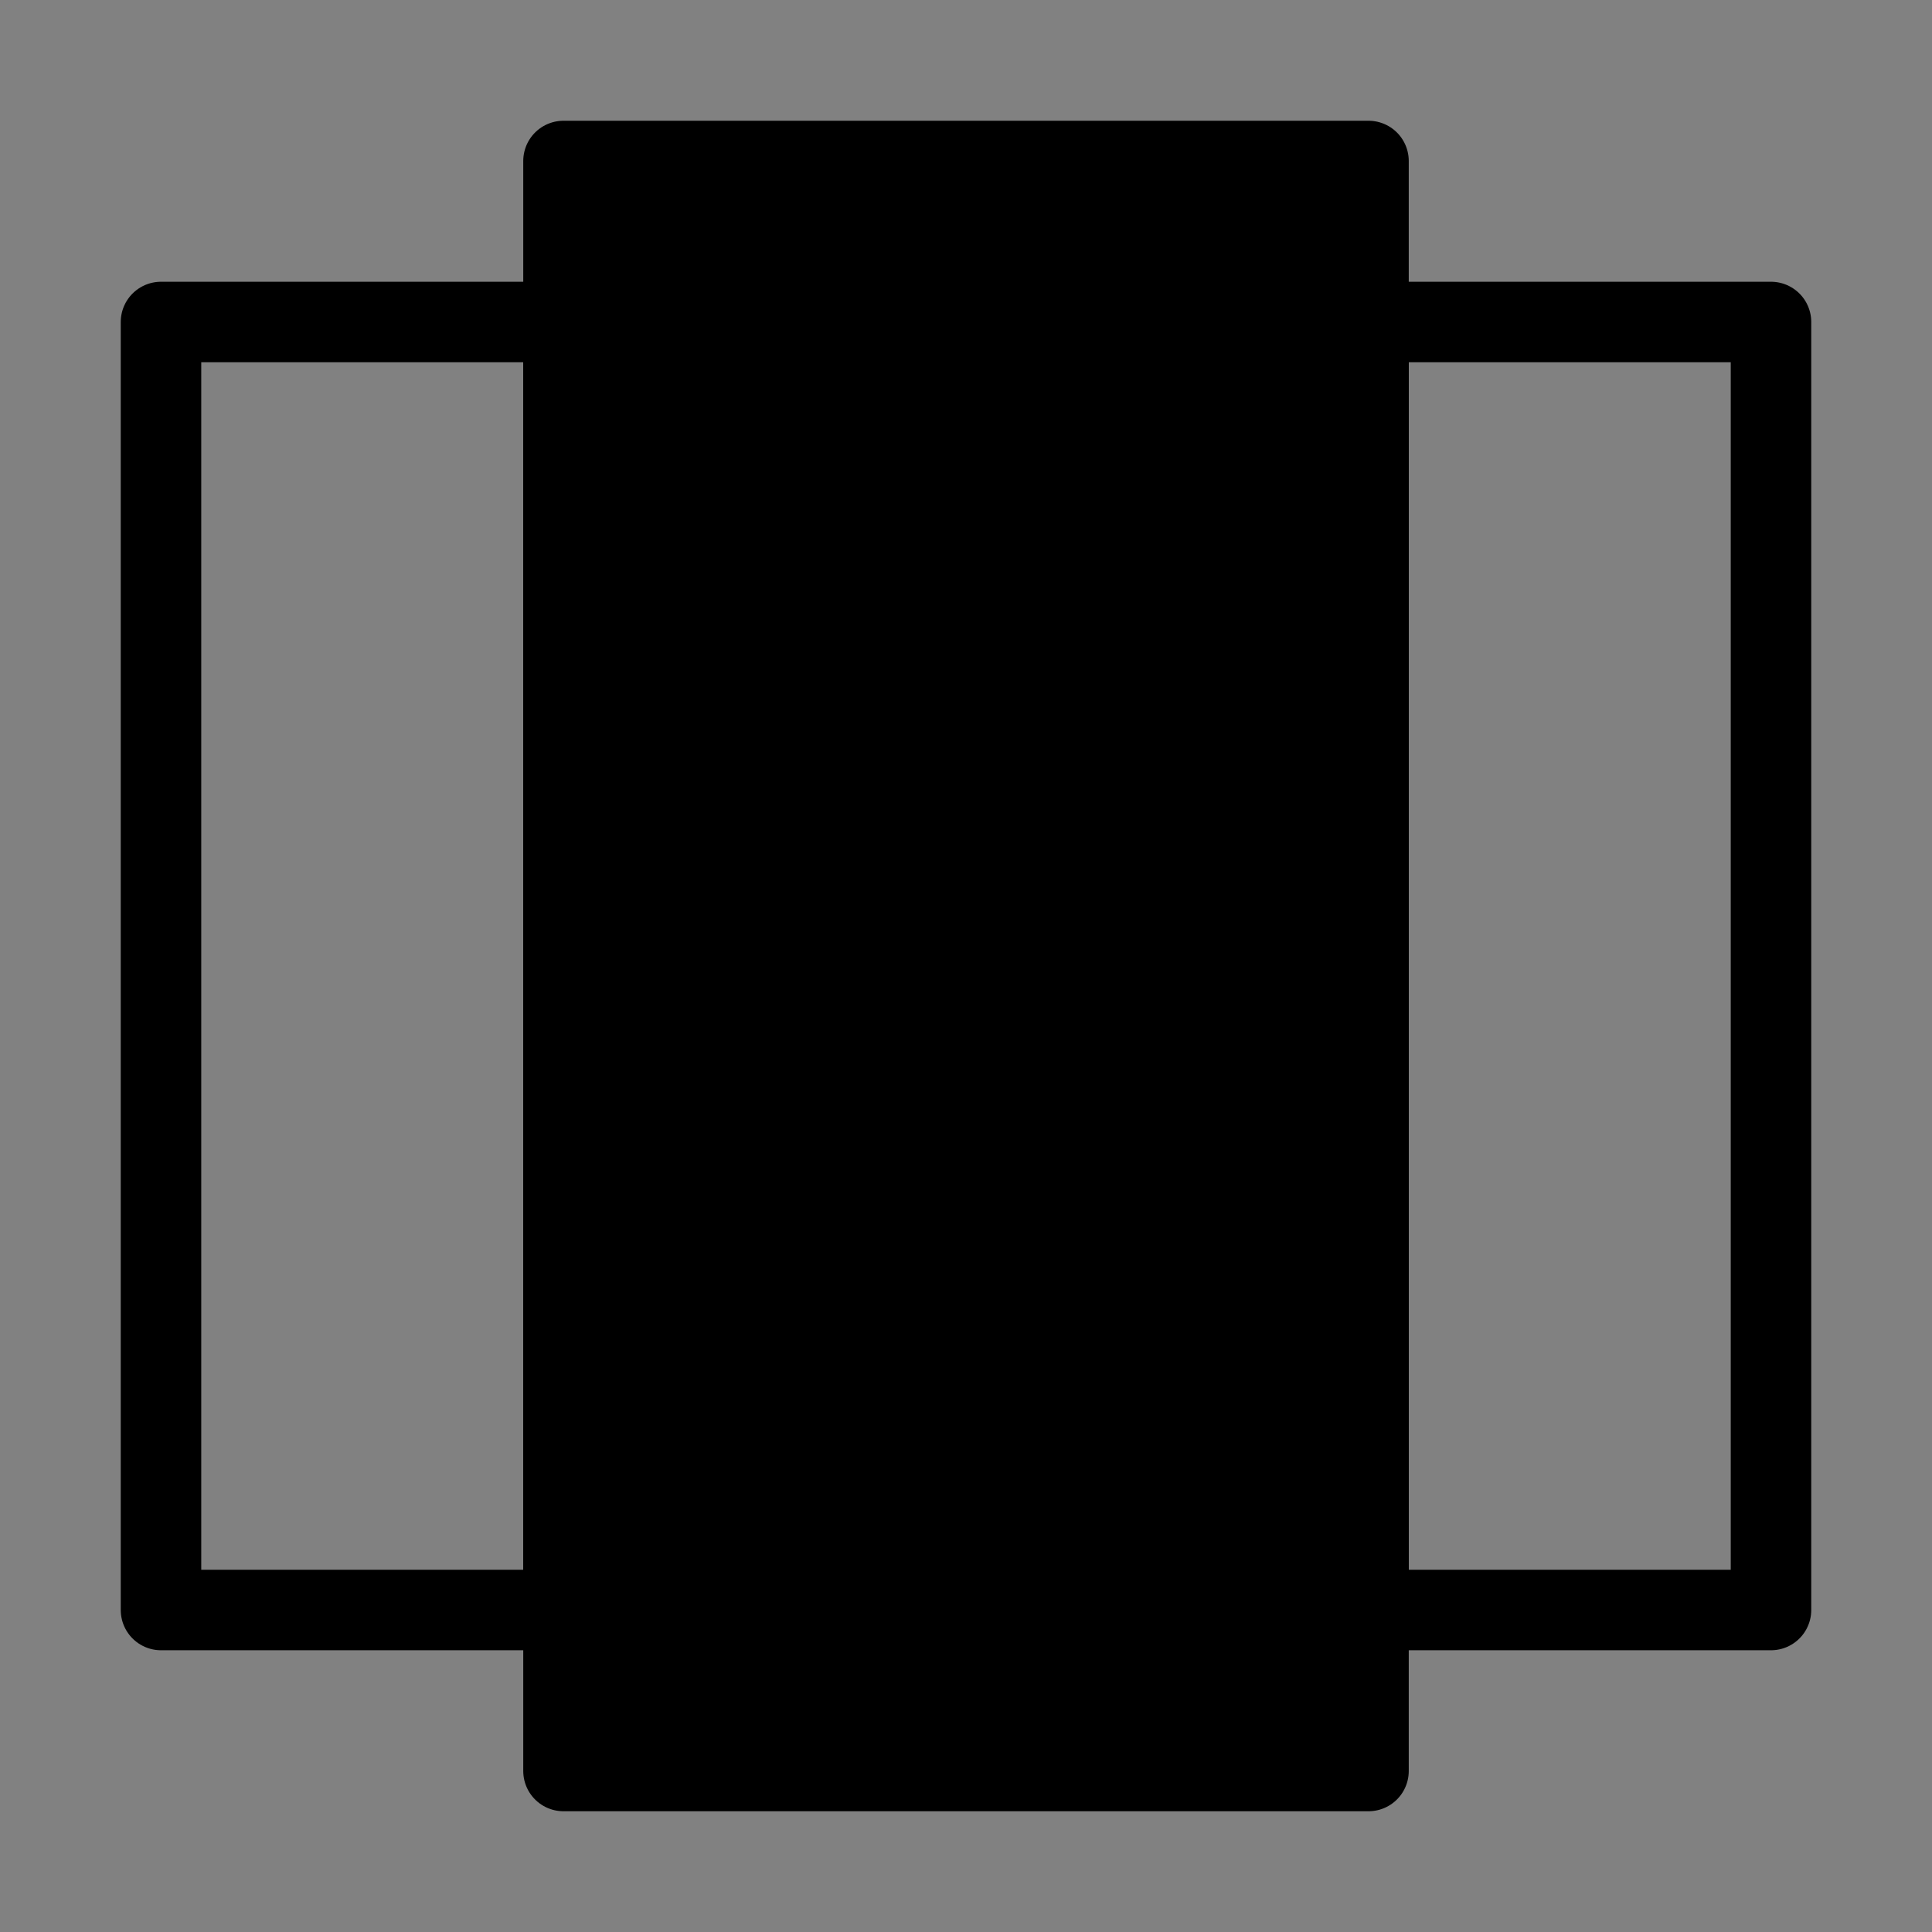
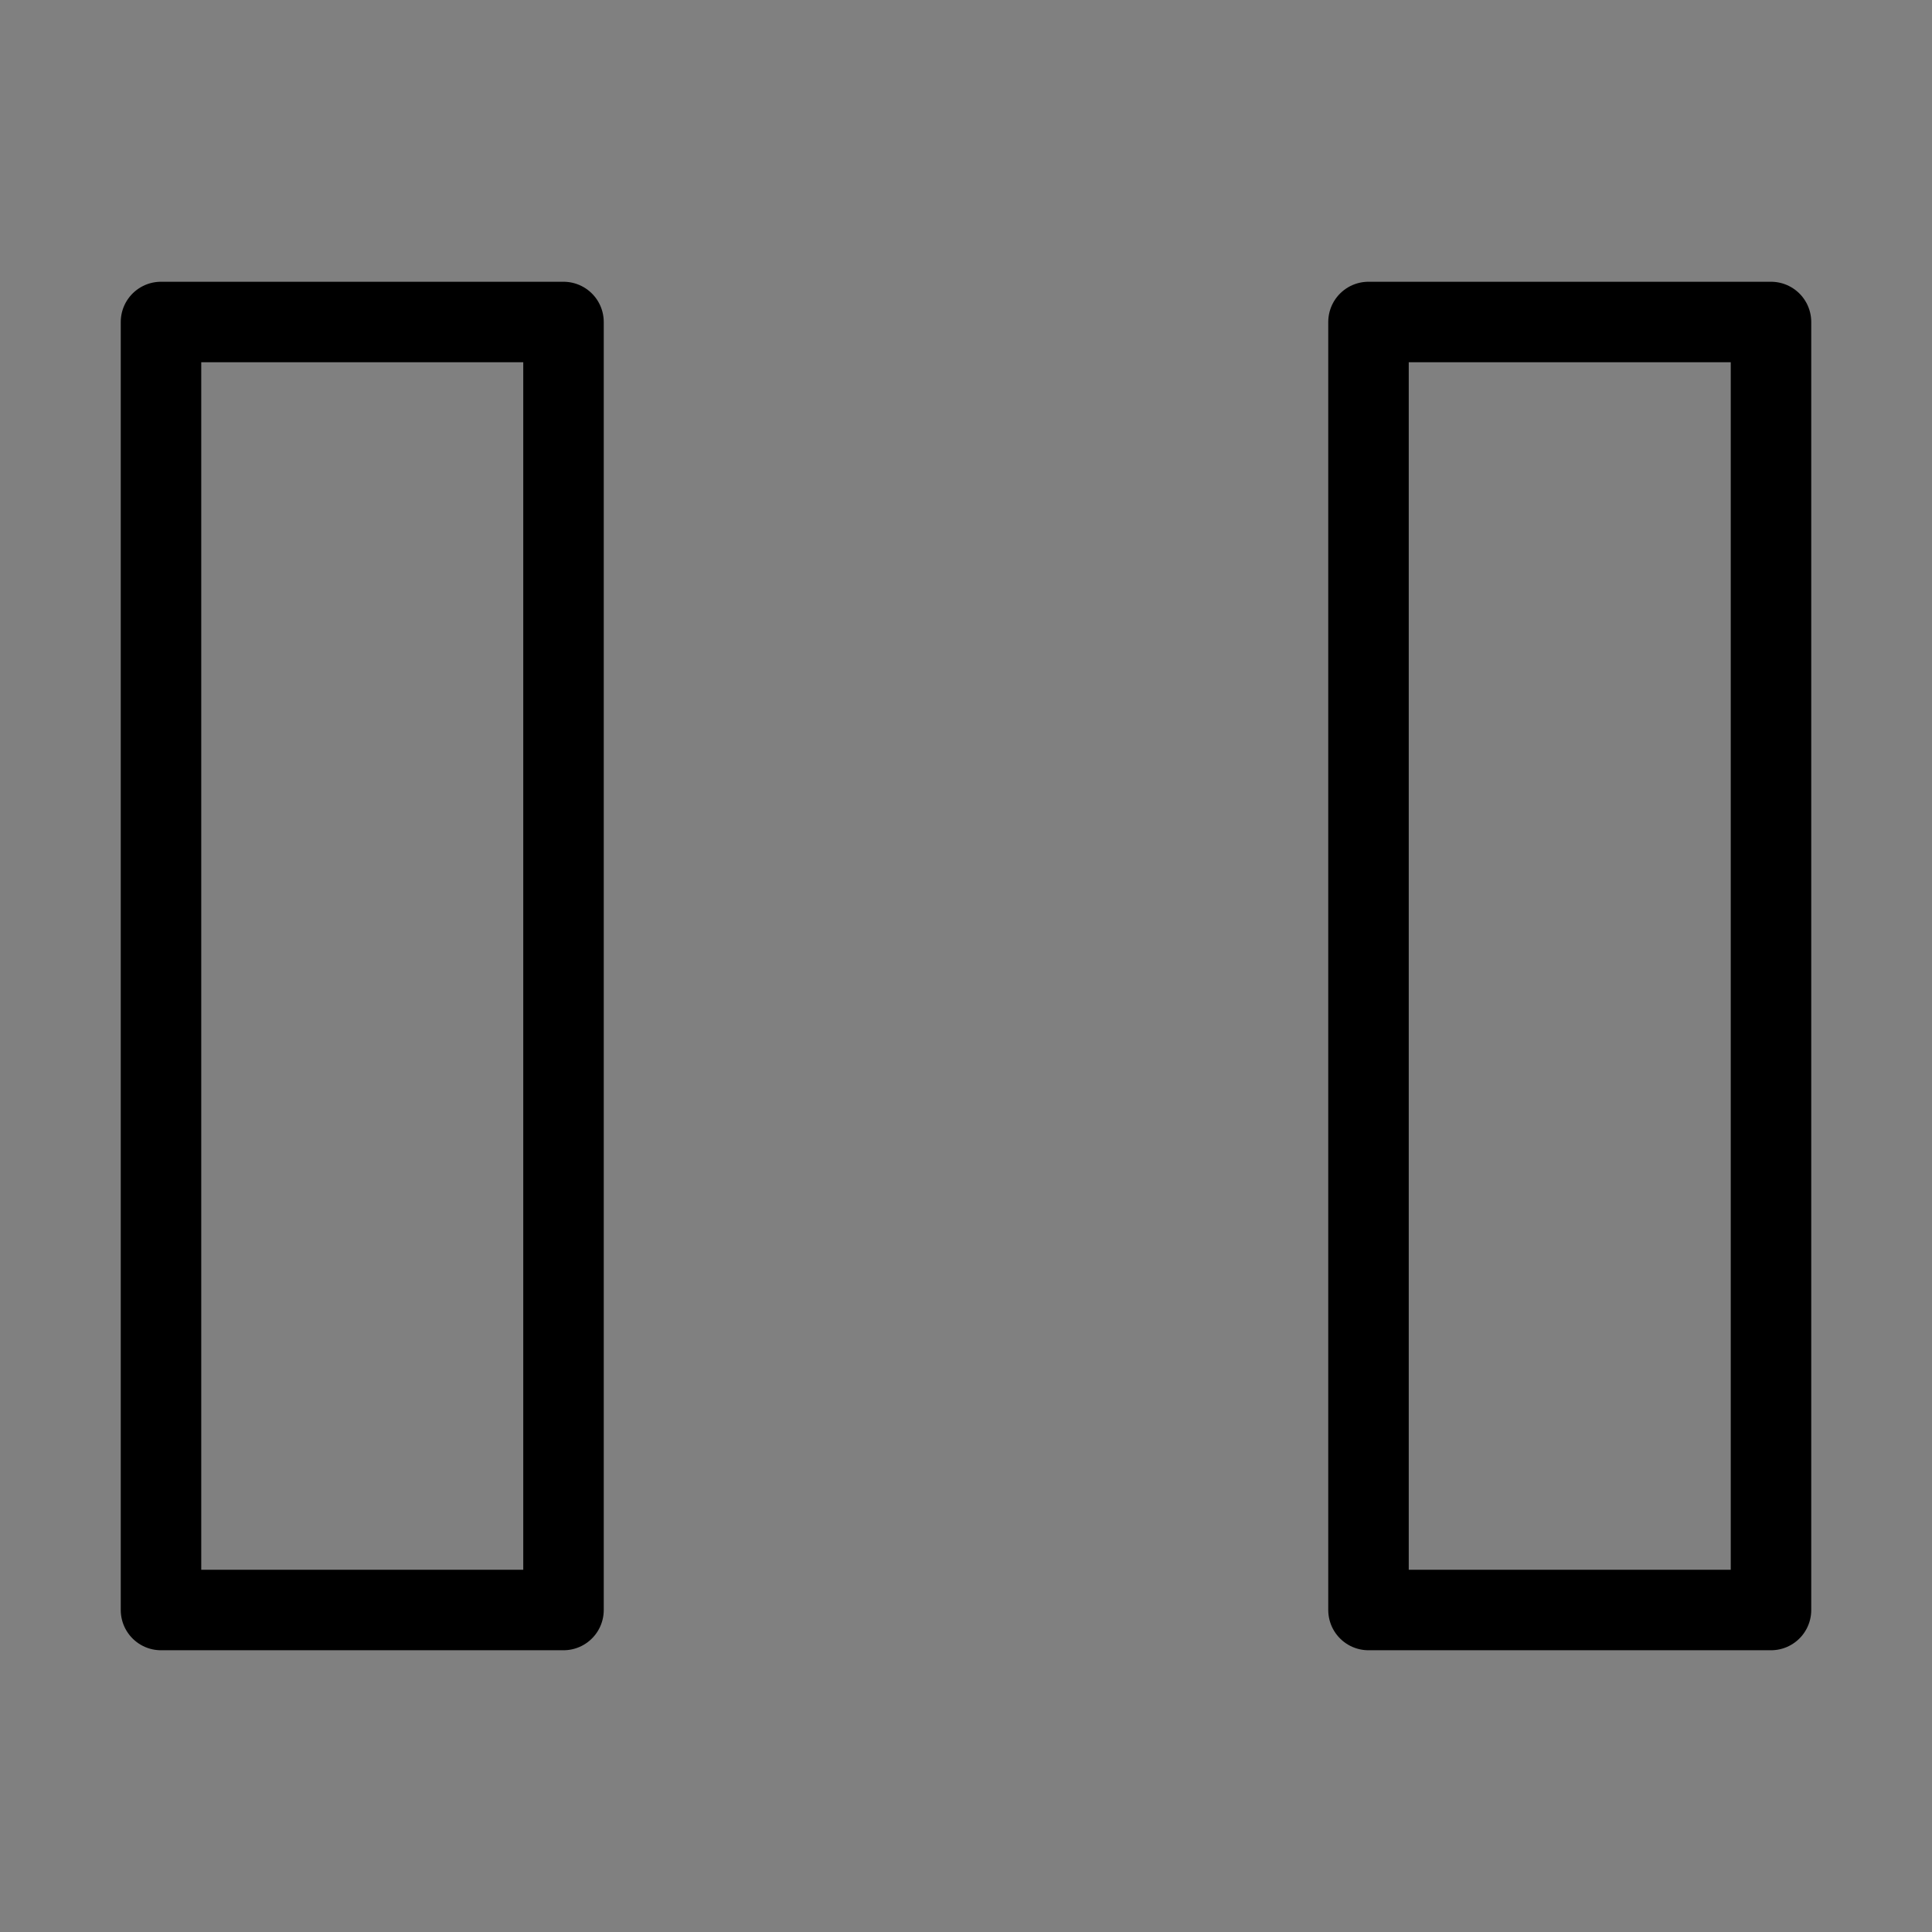
<svg xmlns="http://www.w3.org/2000/svg" viewBox="0 0 48 48" fill="none">
  <rect x="0" y="0" width="48" height="48" fill="#808080" stroke="none" />
-   <rect width="48" height="48" fill="white" fill-opacity="0.01" />
-   <rect x="14" y="4" width="20" height="40" fill="currentColor" stroke="currentColor" stroke-width="2" stroke-linecap="round" stroke-linejoin="round" />
  <rect x="34" y="8" width="10" height="32" stroke="currentColor" stroke-width="2" stroke-linecap="round" stroke-linejoin="round" />
  <rect x="4" y="8" width="10" height="32" stroke="currentColor" stroke-width="2" stroke-linecap="round" stroke-linejoin="round" />
</svg>